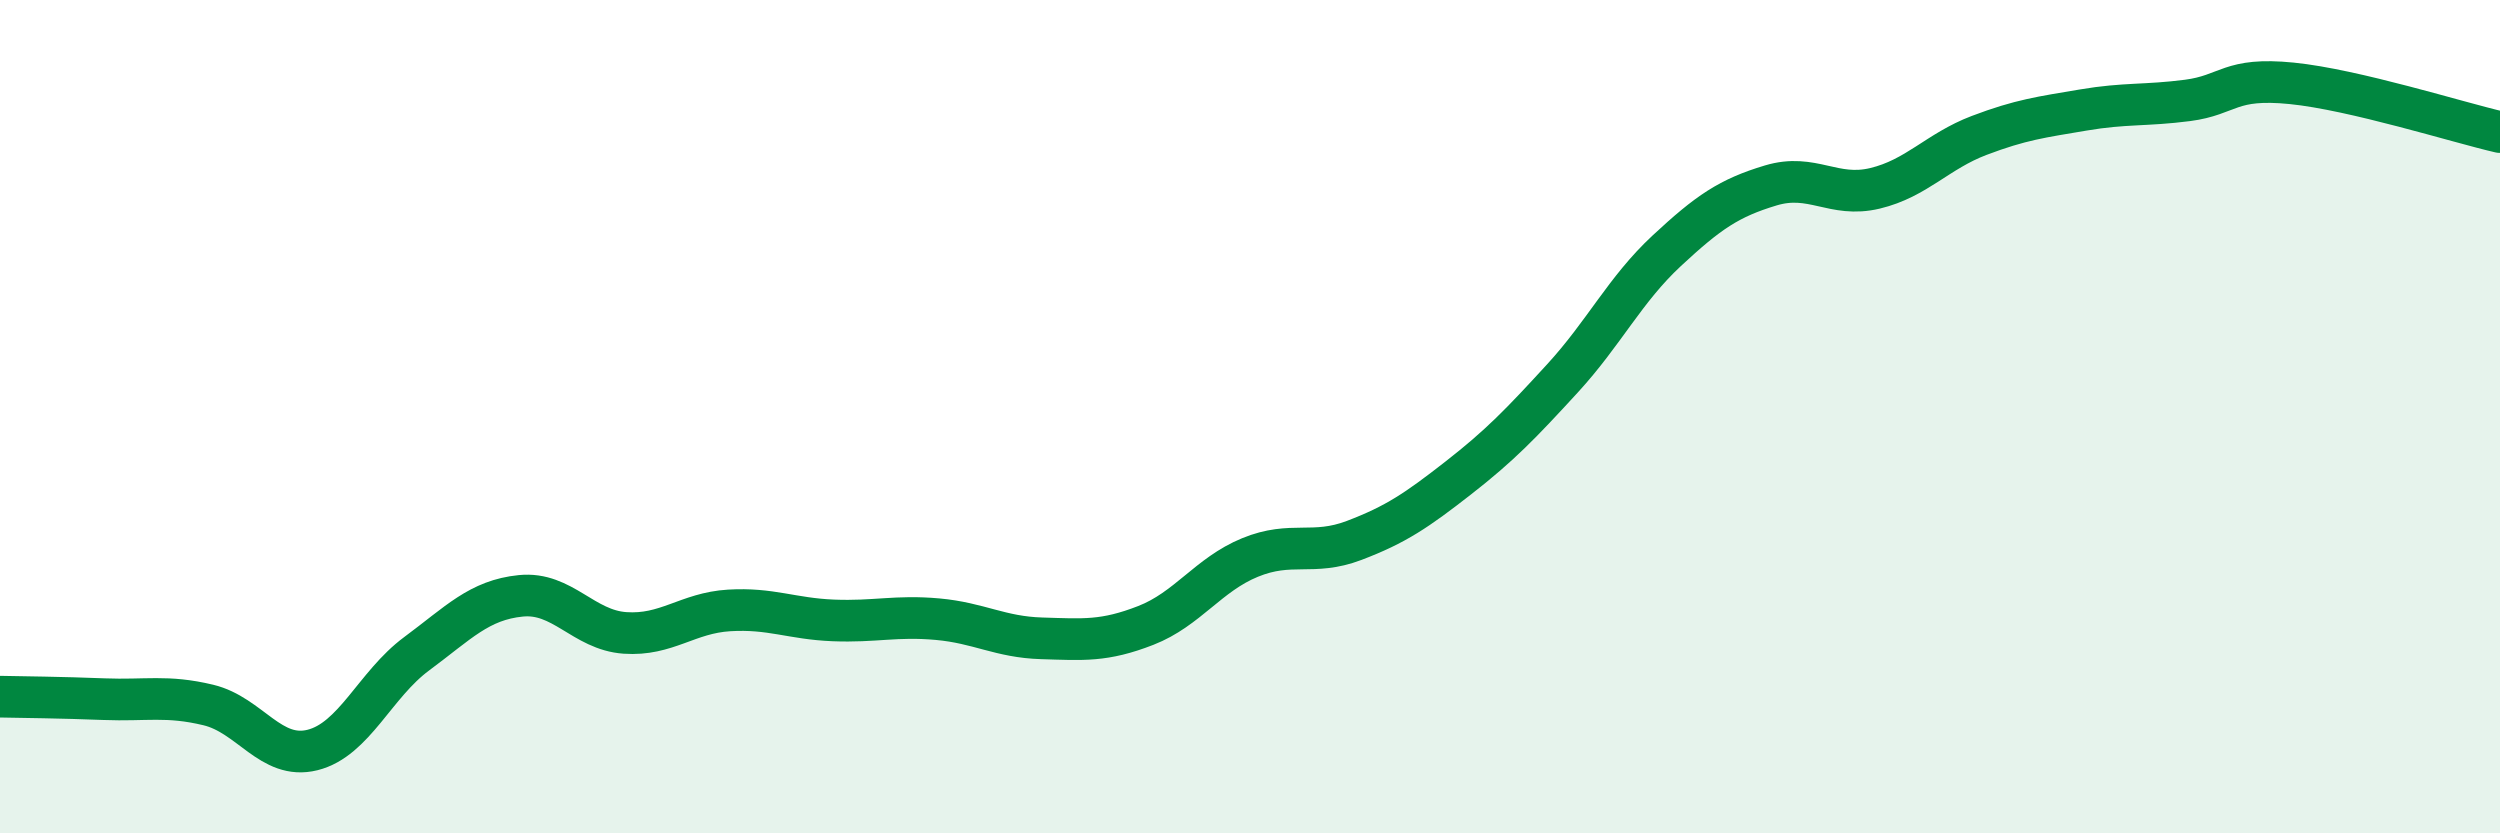
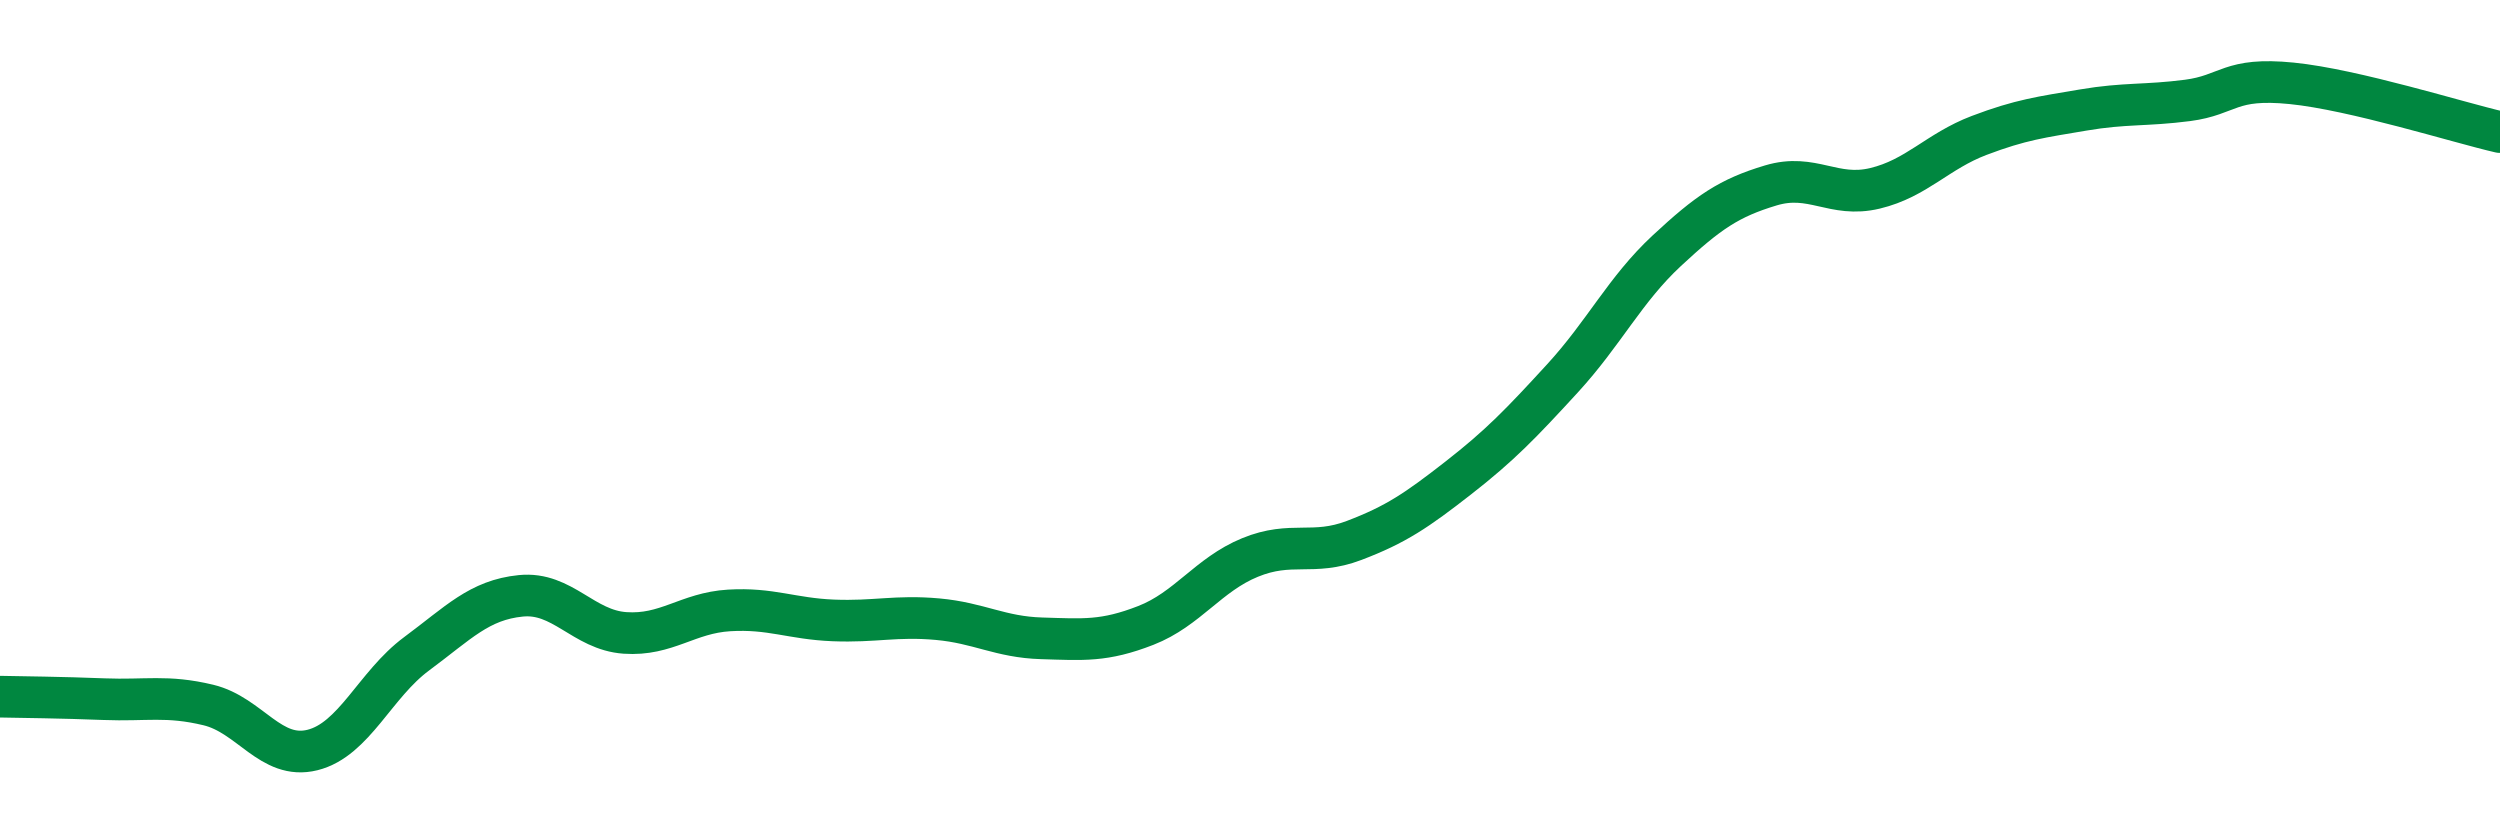
<svg xmlns="http://www.w3.org/2000/svg" width="60" height="20" viewBox="0 0 60 20">
-   <path d="M 0,16.72 C 0.5,16.73 1.5,16.74 2.5,16.78 C 3.5,16.82 4,16.68 5,16.92 C 6,17.16 6.5,18.25 7.5,18 C 8.5,17.75 9,16.43 10,15.69 C 11,14.95 11.5,14.4 12.5,14.3 C 13.5,14.2 14,15.12 15,15.19 C 16,15.26 16.5,14.71 17.5,14.65 C 18.5,14.59 19,14.85 20,14.89 C 21,14.93 21.5,14.77 22.5,14.86 C 23.5,14.95 24,15.29 25,15.32 C 26,15.35 26.5,15.4 27.5,15.01 C 28.5,14.62 29,13.79 30,13.38 C 31,12.97 31.5,13.35 32.5,12.97 C 33.5,12.59 34,12.25 35,11.47 C 36,10.69 36.5,10.17 37.5,9.08 C 38.5,7.99 39,6.95 40,6.02 C 41,5.09 41.5,4.75 42.5,4.45 C 43.5,4.15 44,4.76 45,4.52 C 46,4.28 46.5,3.63 47.5,3.25 C 48.5,2.87 49,2.81 50,2.64 C 51,2.47 51.5,2.54 52.5,2.41 C 53.5,2.28 53.5,1.85 55,2 C 56.5,2.15 59,2.94 60,3.17L60 20L0 20Z" fill="#008740" opacity="0.1" stroke-linecap="round" stroke-linejoin="round" />
  <path d="M 0,16.72 C 0.5,16.73 1.5,16.74 2.5,16.78 C 3.5,16.82 4,16.68 5,16.92 C 6,17.16 6.5,18.25 7.5,18 C 8.5,17.75 9,16.43 10,15.69 C 11,14.95 11.5,14.4 12.5,14.3 C 13.5,14.2 14,15.12 15,15.19 C 16,15.26 16.5,14.71 17.5,14.65 C 18.5,14.59 19,14.85 20,14.89 C 21,14.93 21.5,14.77 22.5,14.86 C 23.5,14.95 24,15.29 25,15.32 C 26,15.35 26.5,15.4 27.5,15.01 C 28.5,14.62 29,13.79 30,13.38 C 31,12.97 31.5,13.35 32.5,12.97 C 33.5,12.59 34,12.25 35,11.47 C 36,10.69 36.5,10.17 37.5,9.08 C 38.5,7.99 39,6.95 40,6.02 C 41,5.09 41.5,4.75 42.5,4.45 C 43.5,4.15 44,4.76 45,4.52 C 46,4.28 46.5,3.63 47.5,3.25 C 48.5,2.87 49,2.81 50,2.64 C 51,2.47 51.5,2.54 52.5,2.41 C 53.5,2.28 53.5,1.85 55,2 C 56.5,2.15 59,2.94 60,3.17" stroke="#008740" stroke-width="1" fill="none" stroke-linecap="round" stroke-linejoin="round" />
</svg>